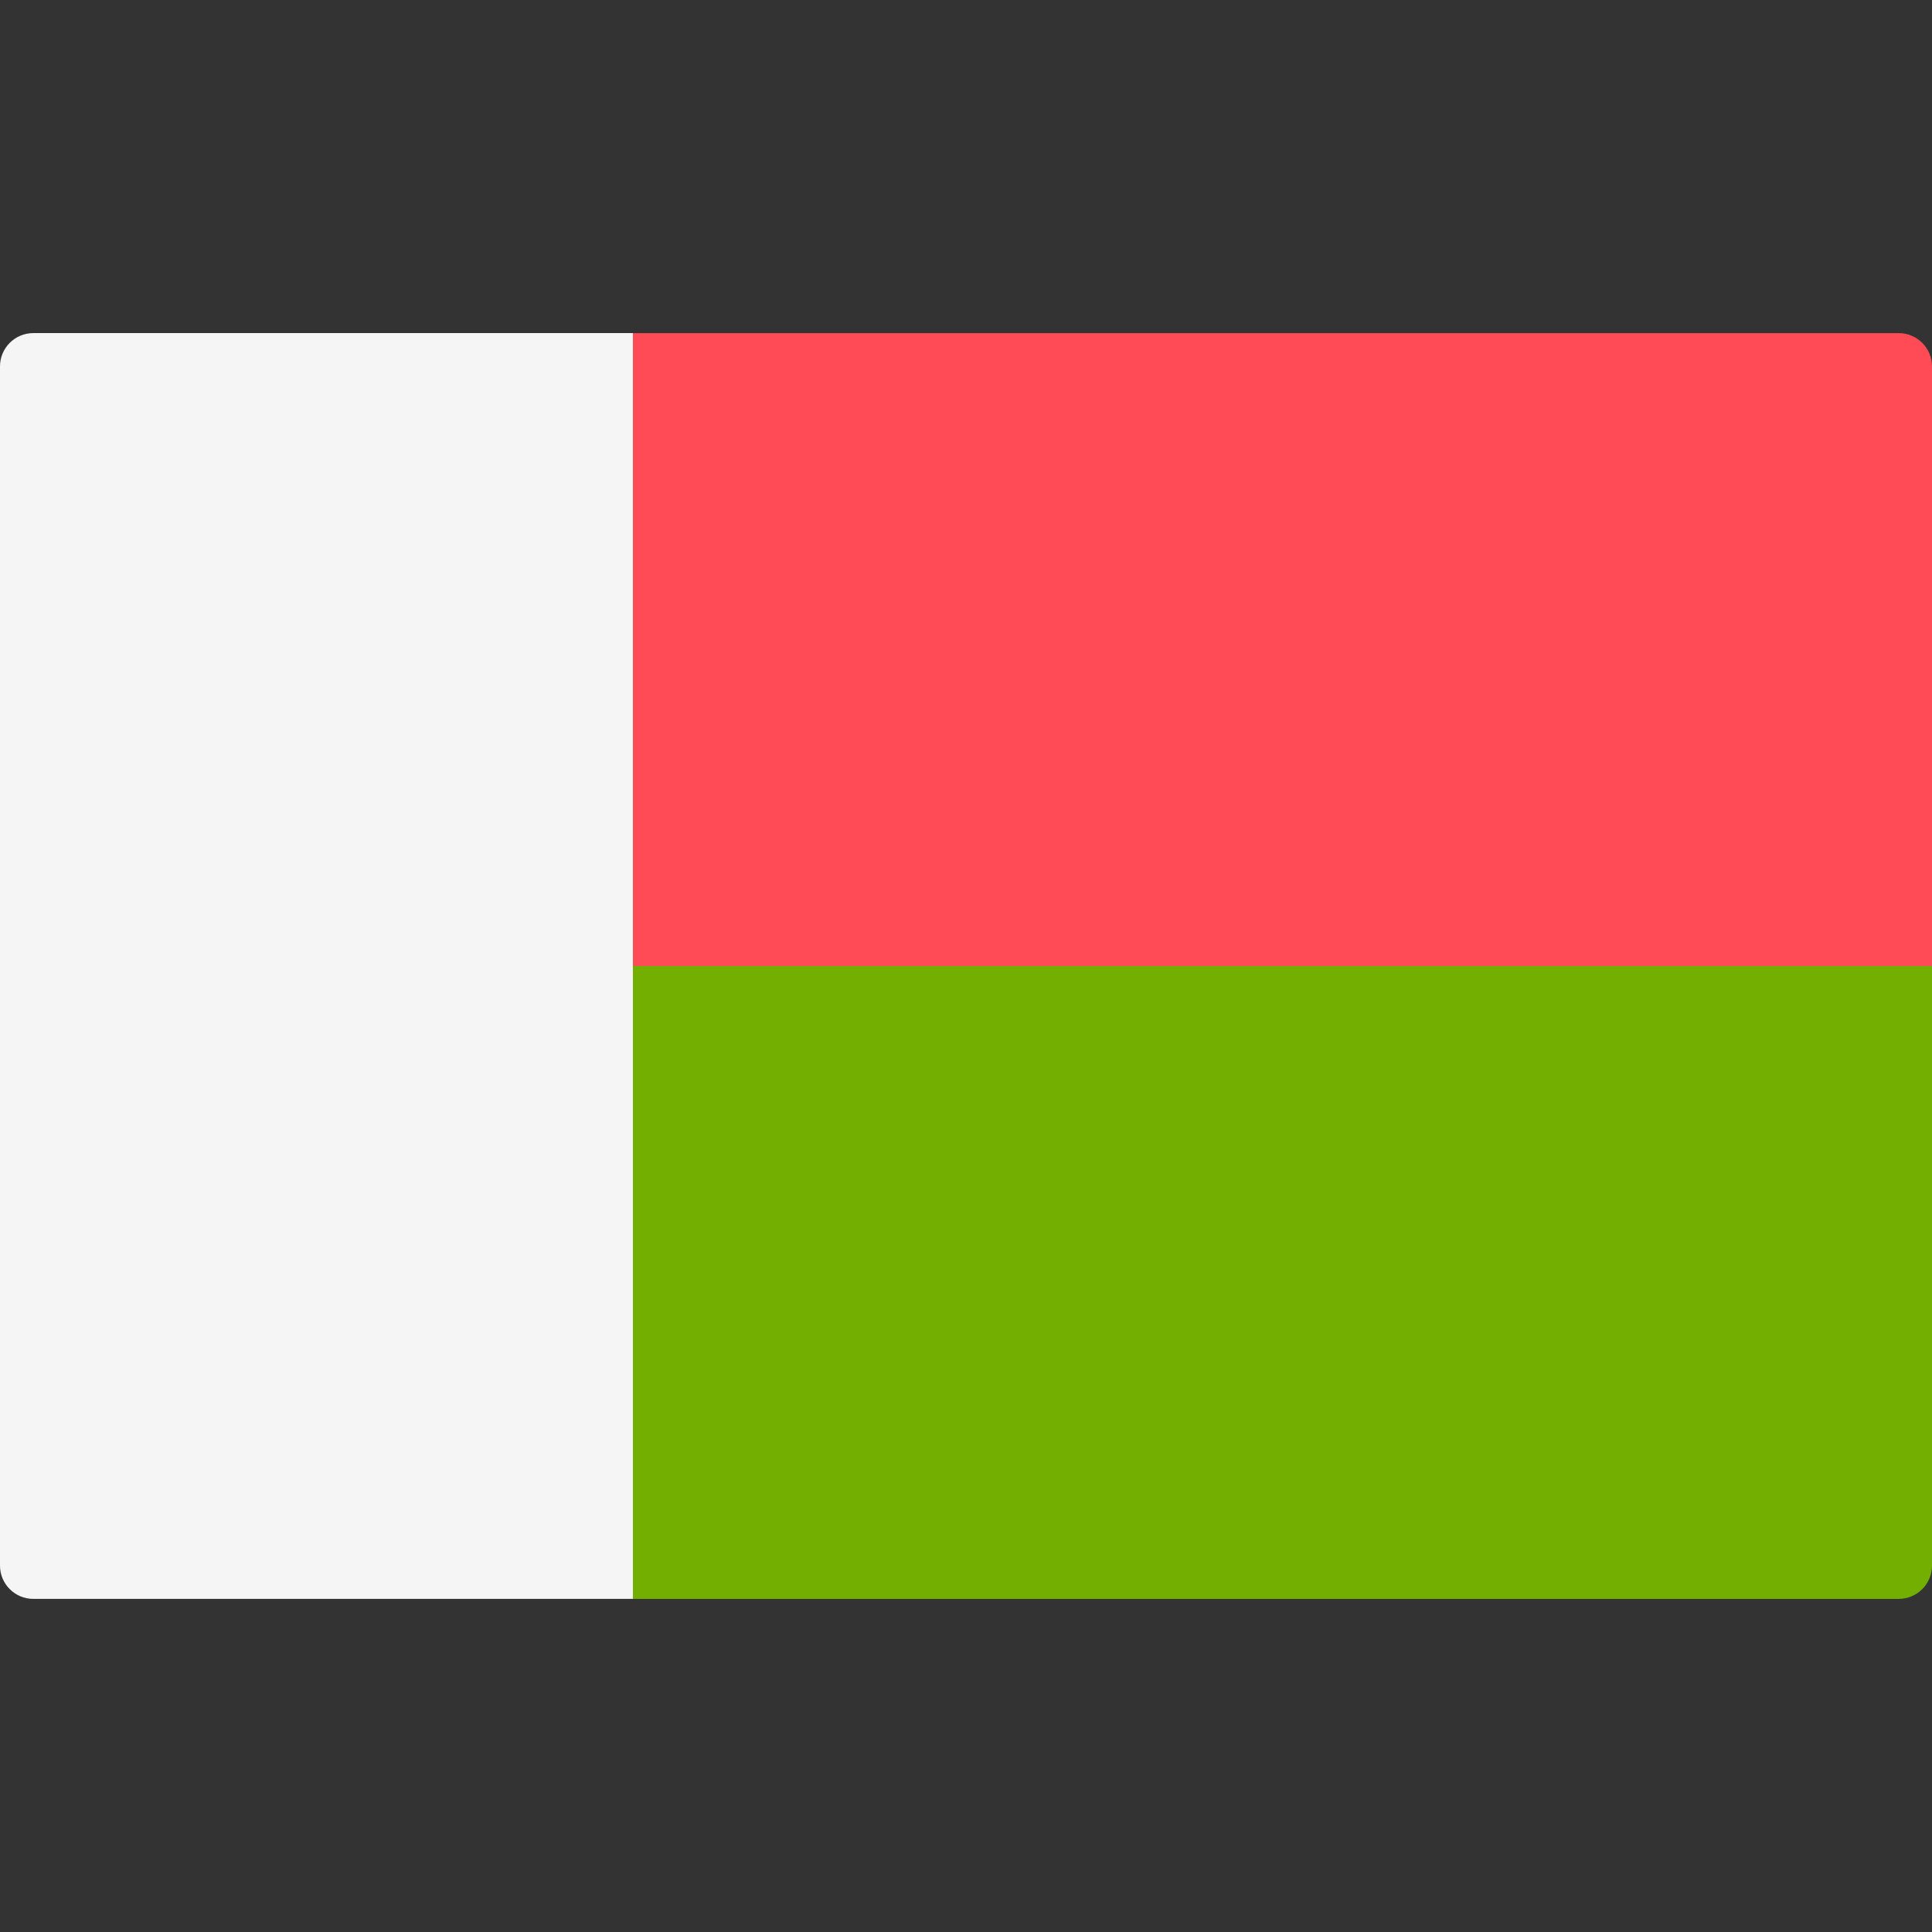
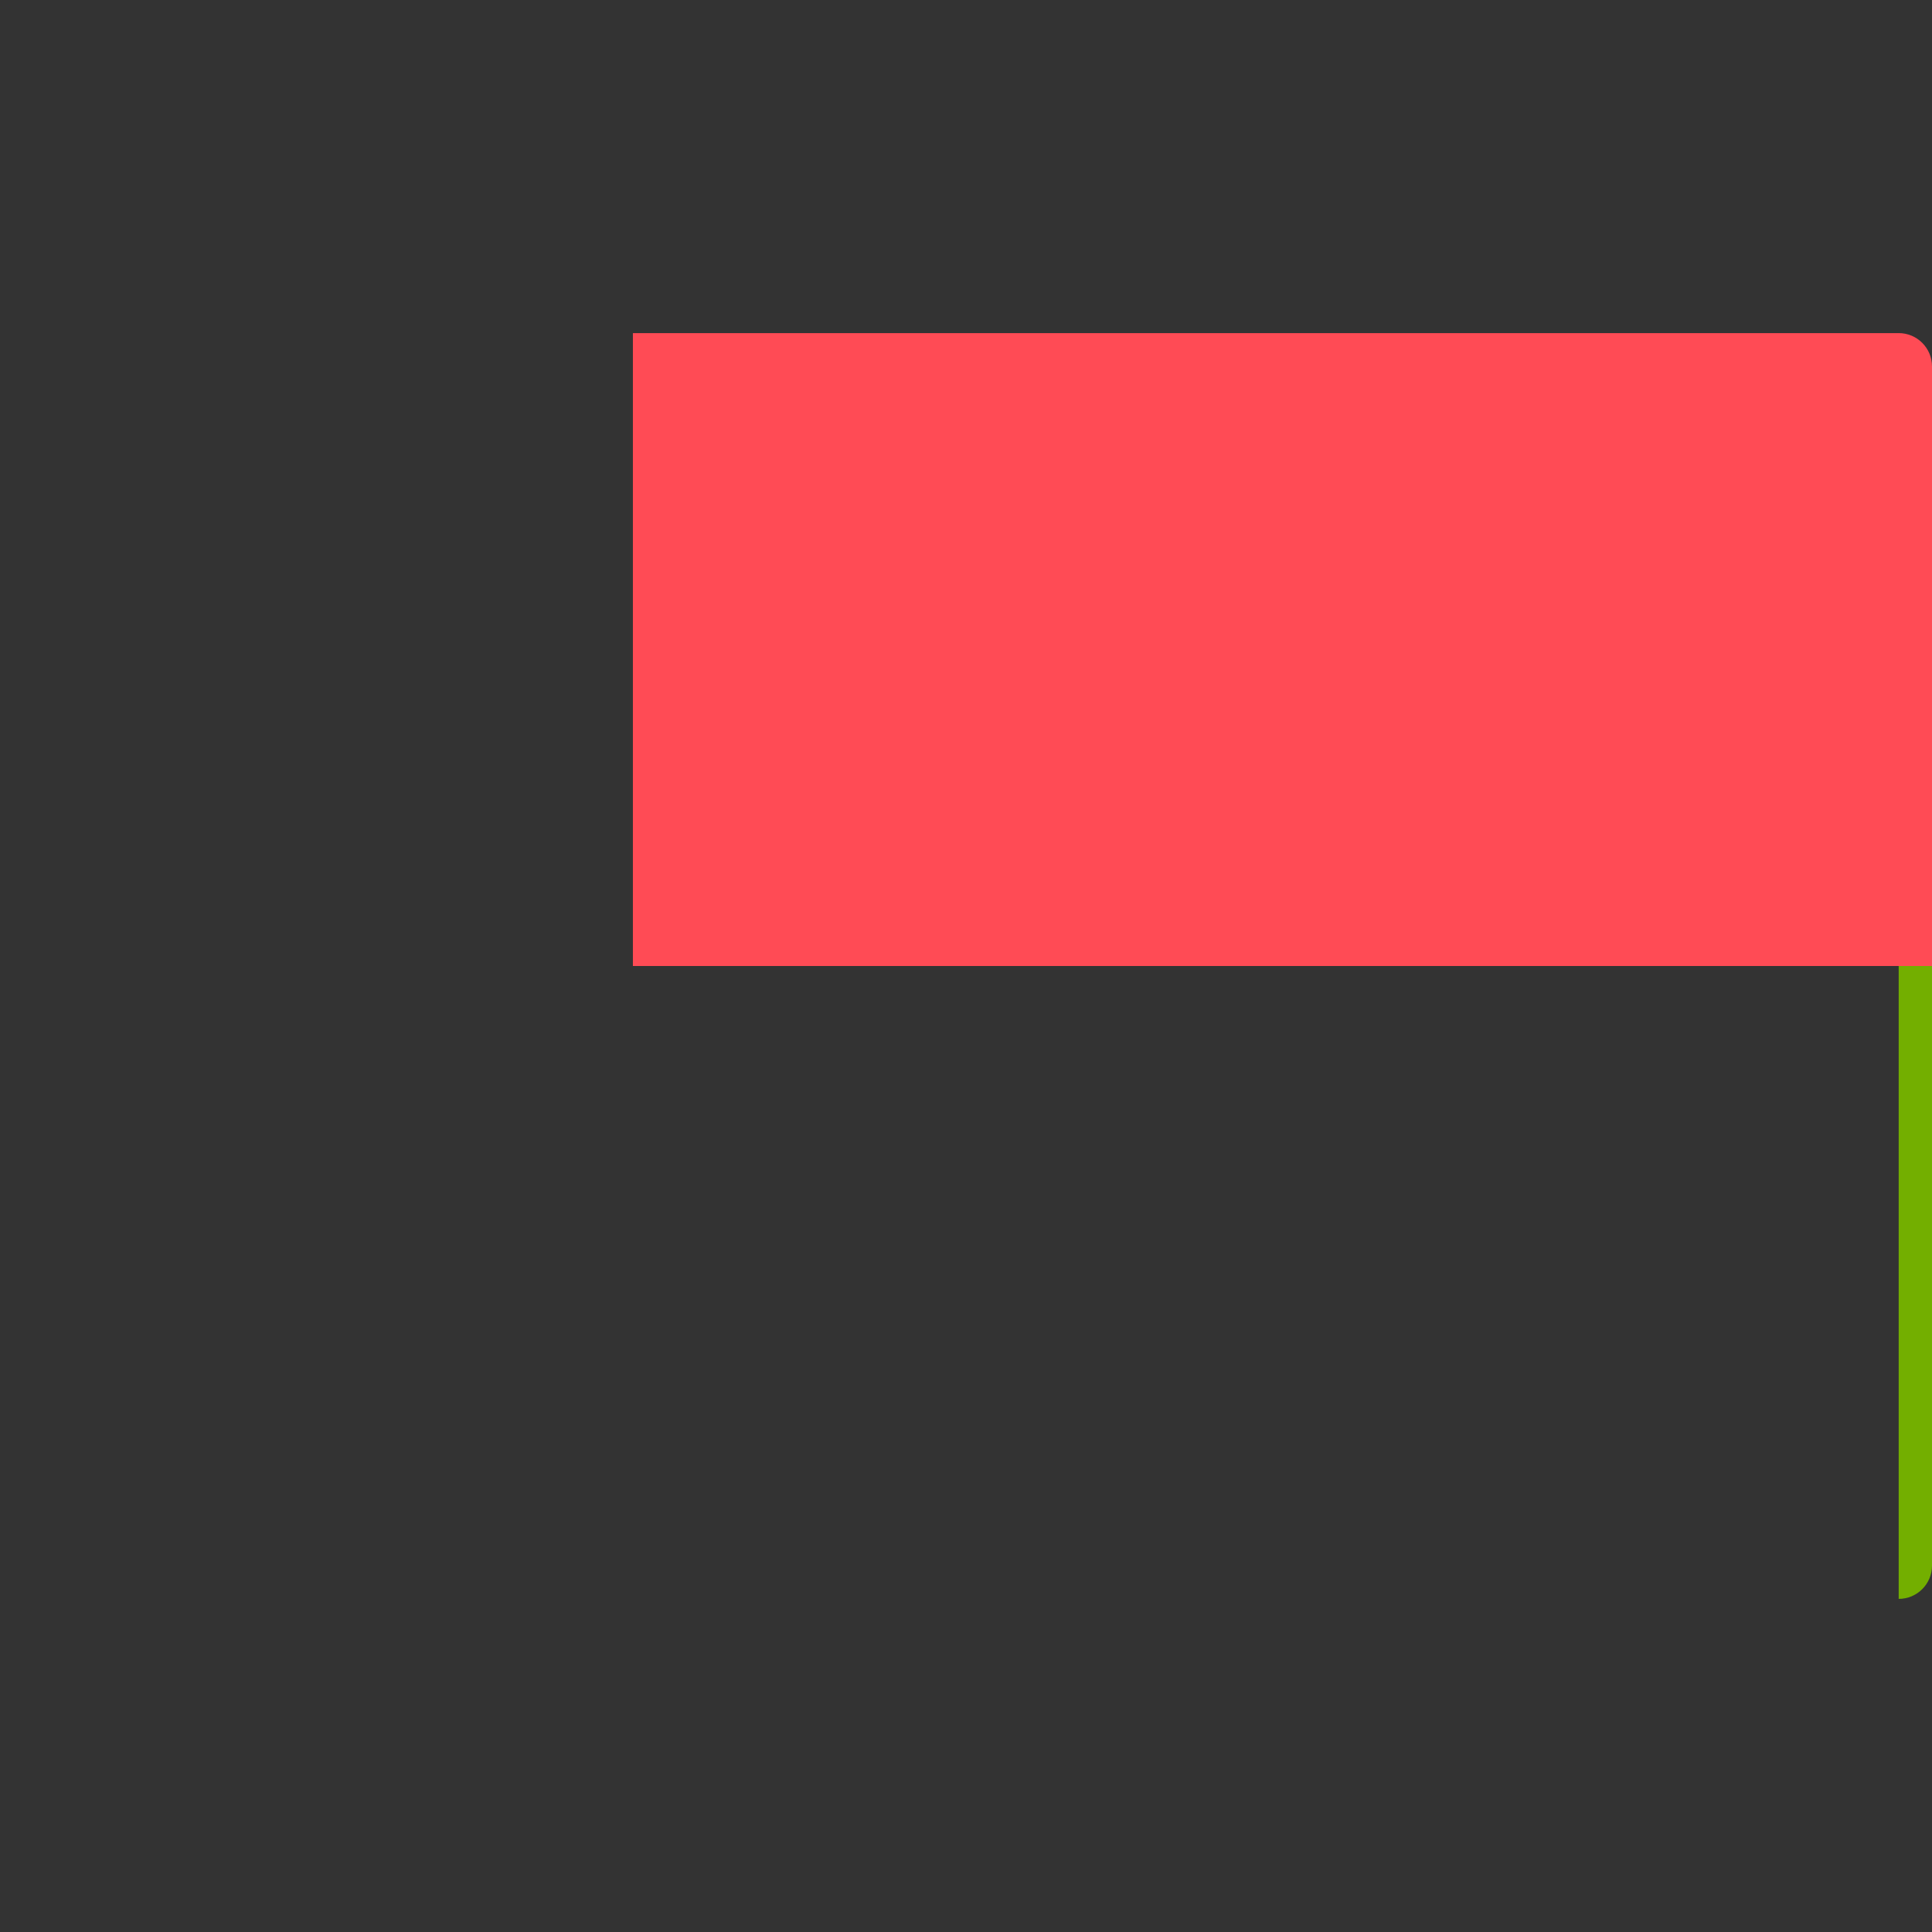
<svg xmlns="http://www.w3.org/2000/svg" id="Layer_1" viewBox="0 0 512 512" style="enable-background:new 0 0 512 512;">
  <rect x="0" y="0" width="512" height="512" fill="#333333" stroke="none" />
  <path style="fill:#FF4B55;" d="M512 256H167.724V88.276h335.448c4.875.0 8.828 3.953 8.828 8.828V256z" />
-   <path style="fill:#73AF00;" d="M167.724 256H512v158.897c0 4.875-3.953 8.828-8.828 8.828H167.724V256z" />
-   <path style="fill:#F5F5F5;" d="M167.724 88.276v335.448H8.828c-4.875.0-8.828-3.953-8.828-8.828V97.103c0-4.875 3.953-8.828 8.828-8.828h158.896V88.276z" />
+   <path style="fill:#73AF00;" d="M167.724 256H512v158.897c0 4.875-3.953 8.828-8.828 8.828V256z" />
  <g />
  <g />
  <g />
  <g />
  <g />
  <g />
  <g />
  <g />
  <g />
  <g />
  <g />
  <g />
  <g />
  <g />
  <g />
</svg>